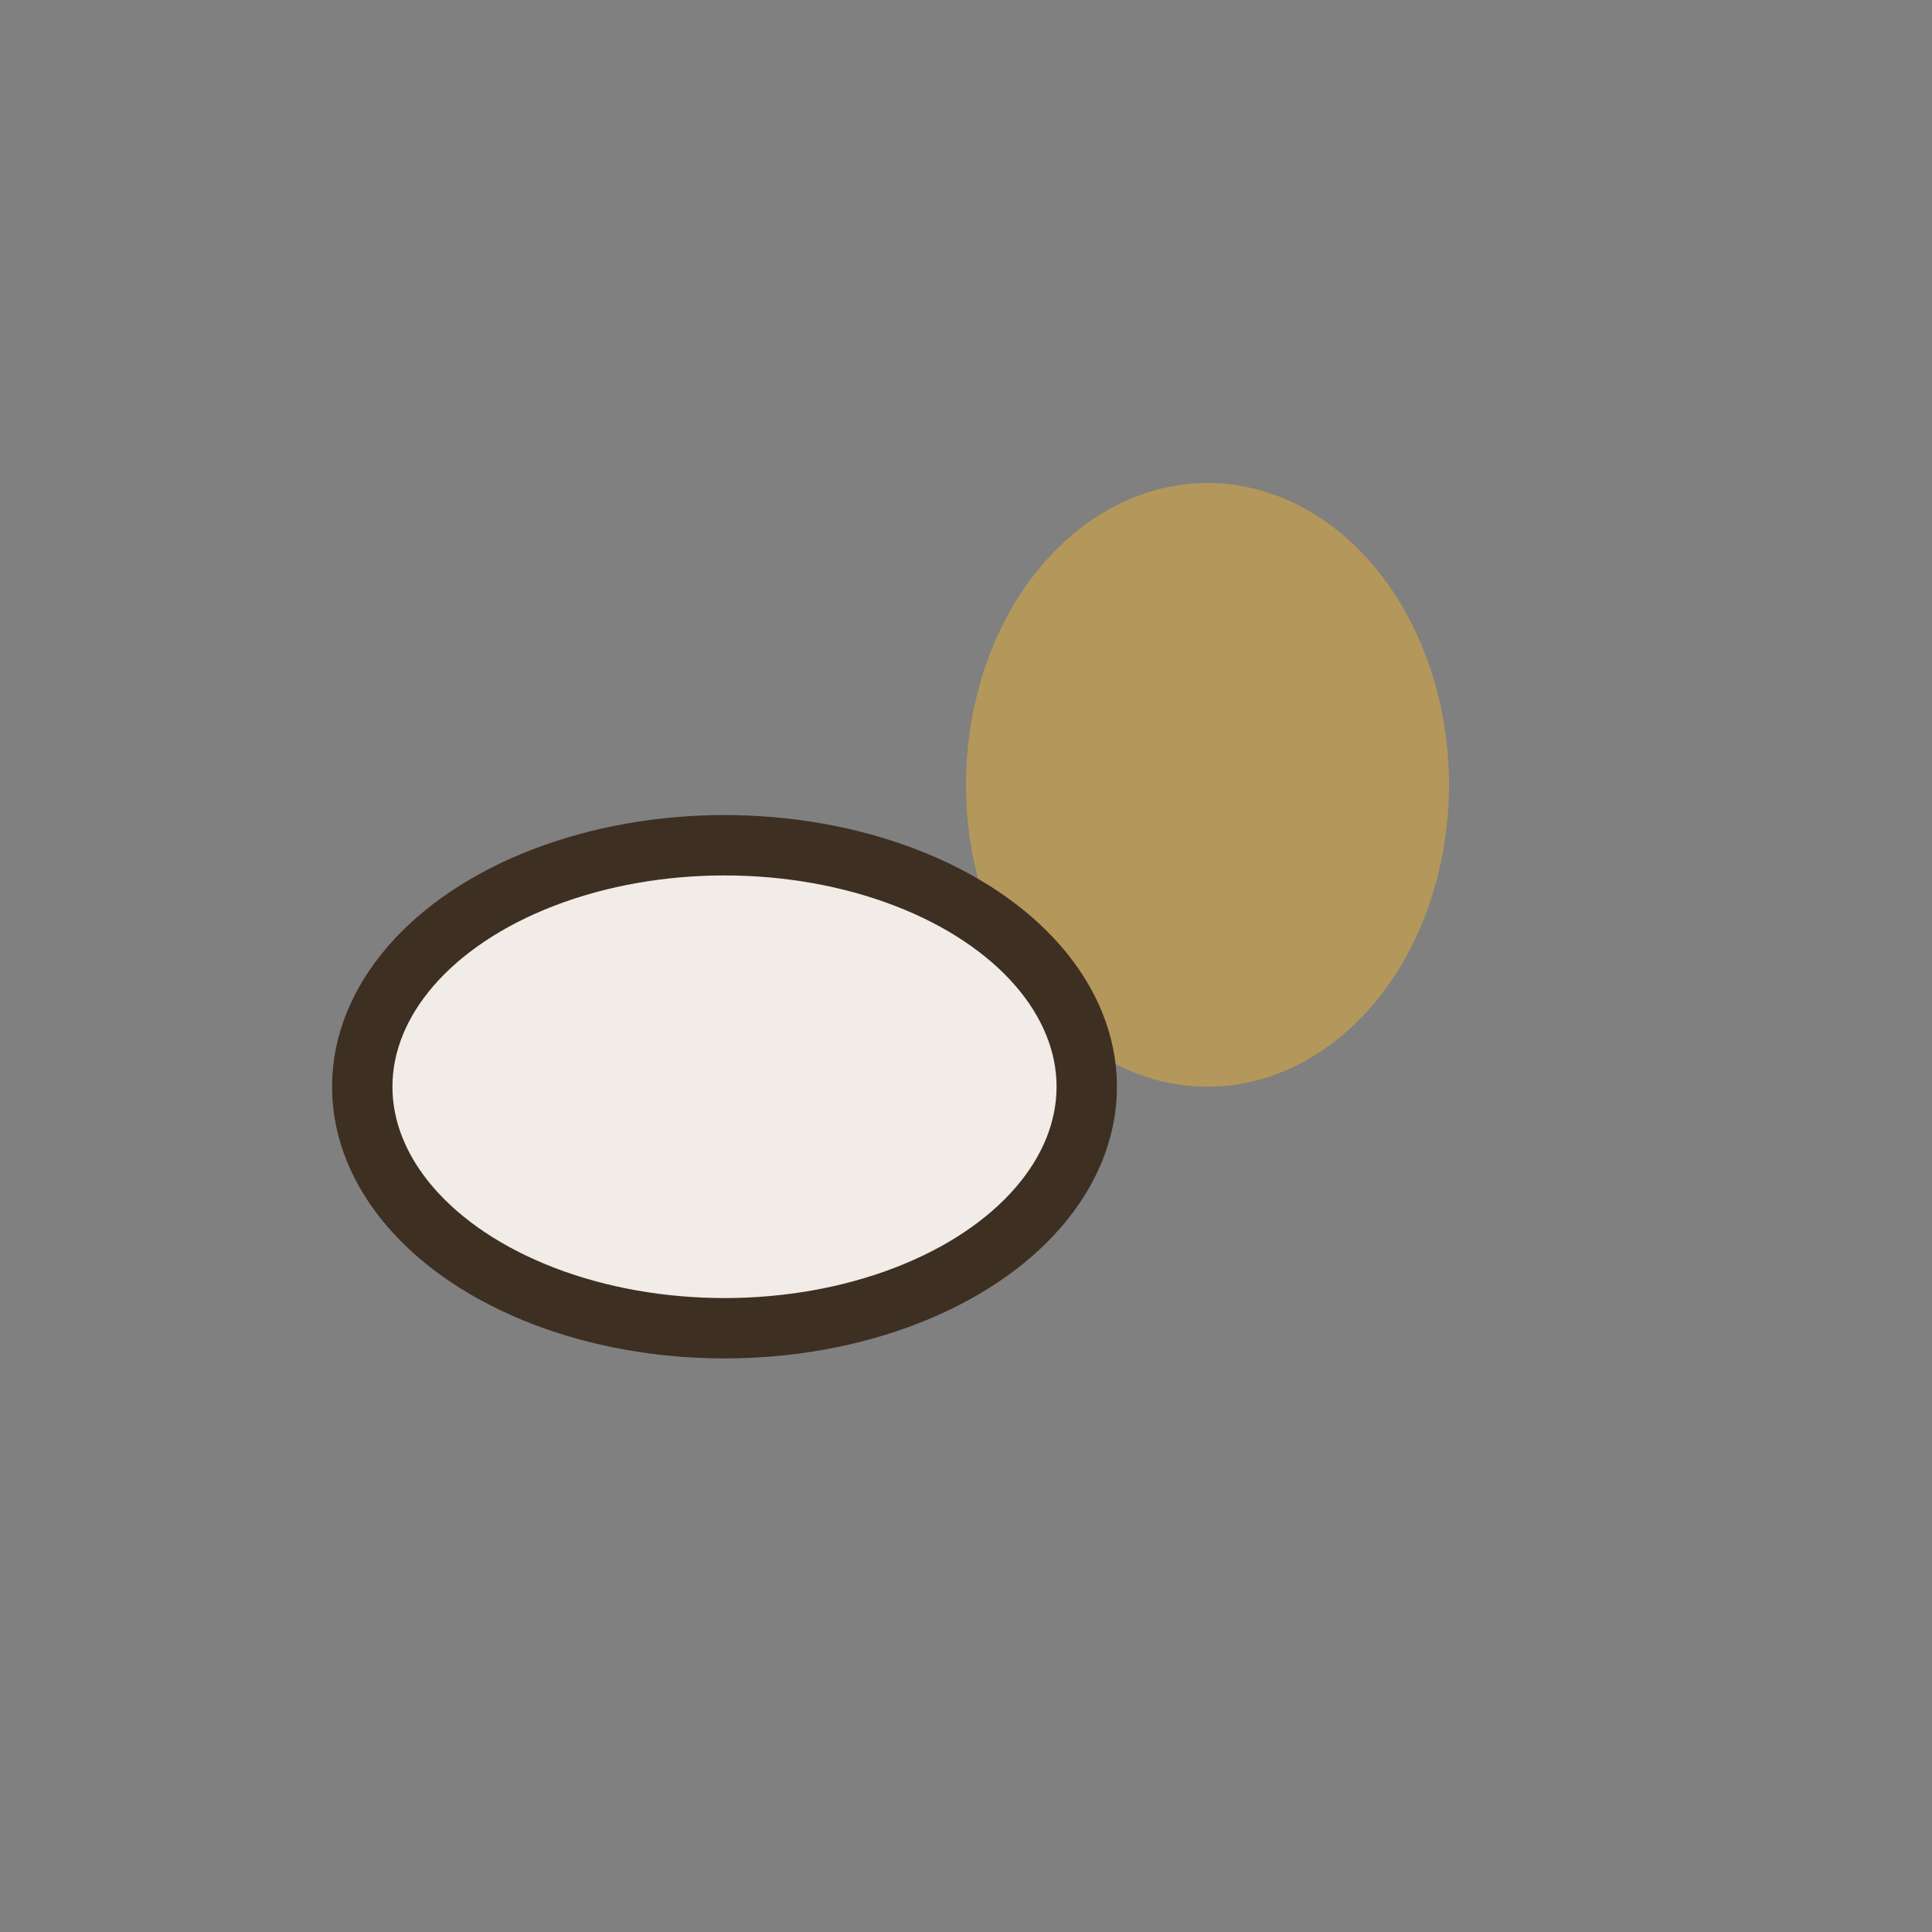
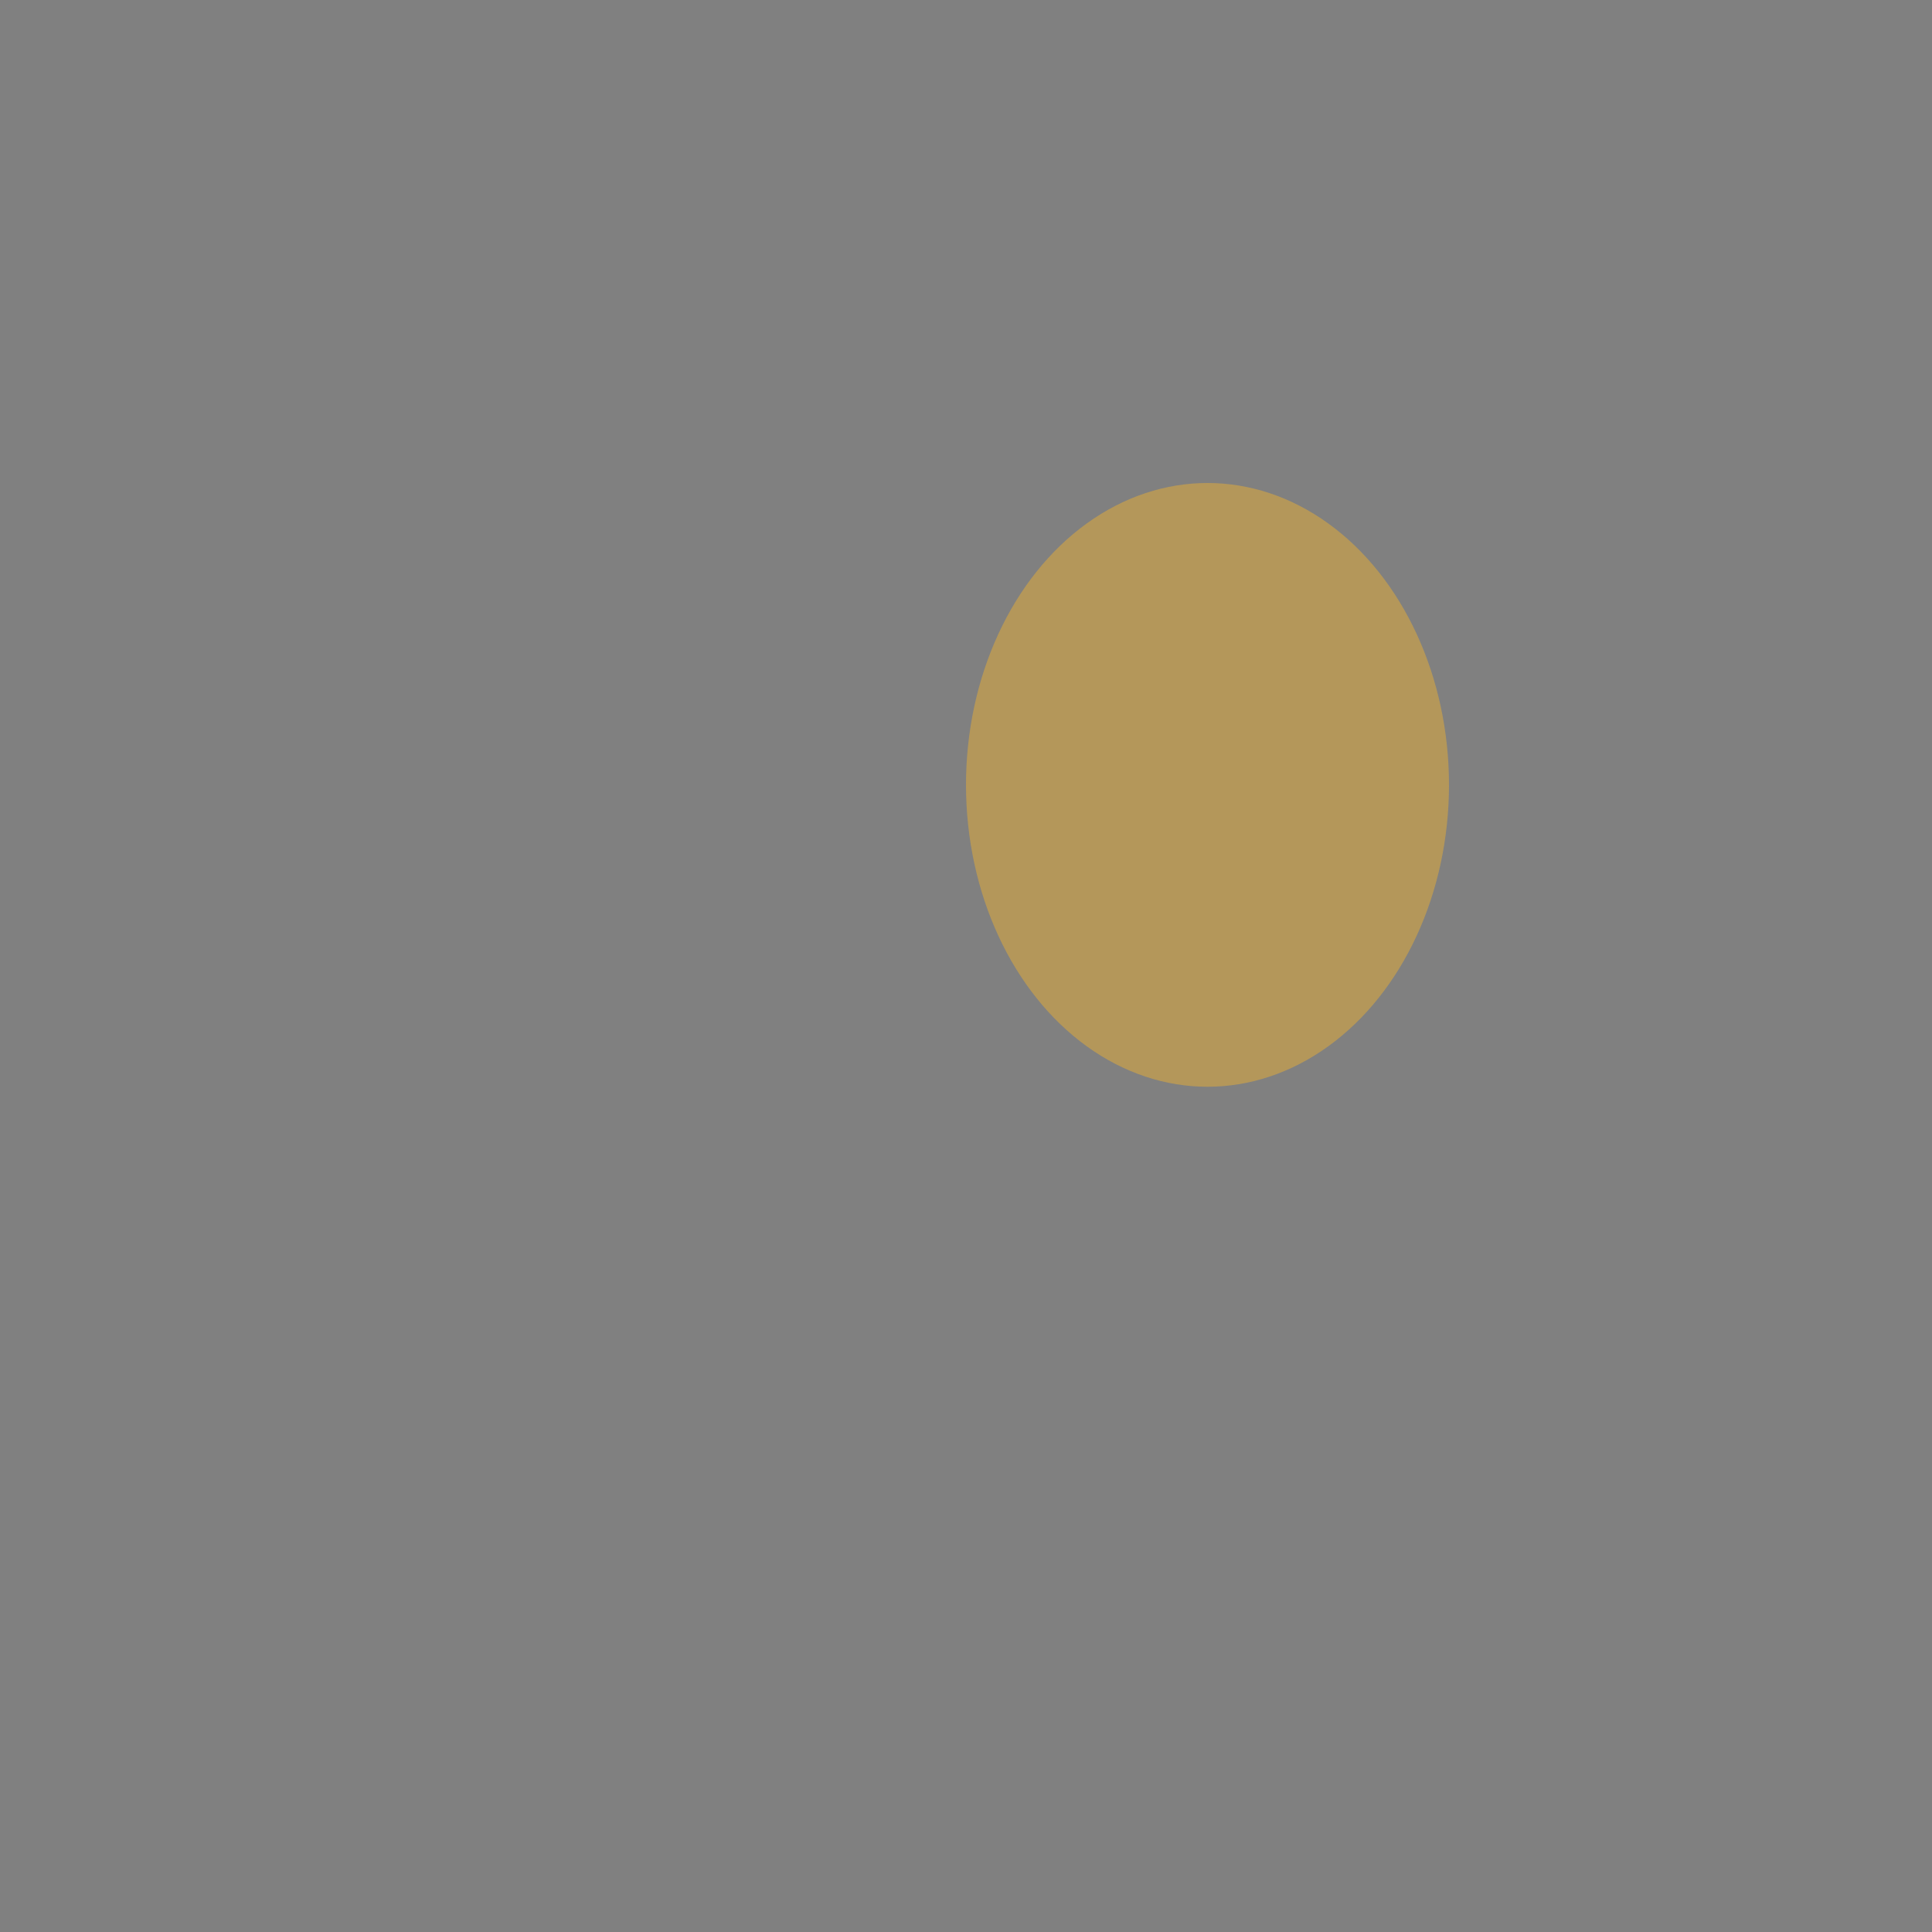
<svg xmlns="http://www.w3.org/2000/svg" width="32" height="32" viewBox="0 0 32 32">
  <rect x="0" y="0" width="32" height="32" fill="#808080" stroke="none" />
  <ellipse cx="20" cy="13" rx="4" ry="5" fill="#B4975A" />
-   <ellipse cx="12" cy="18" rx="6" ry="4" fill="#F1ECE7" stroke="#3E2F23" />
</svg>